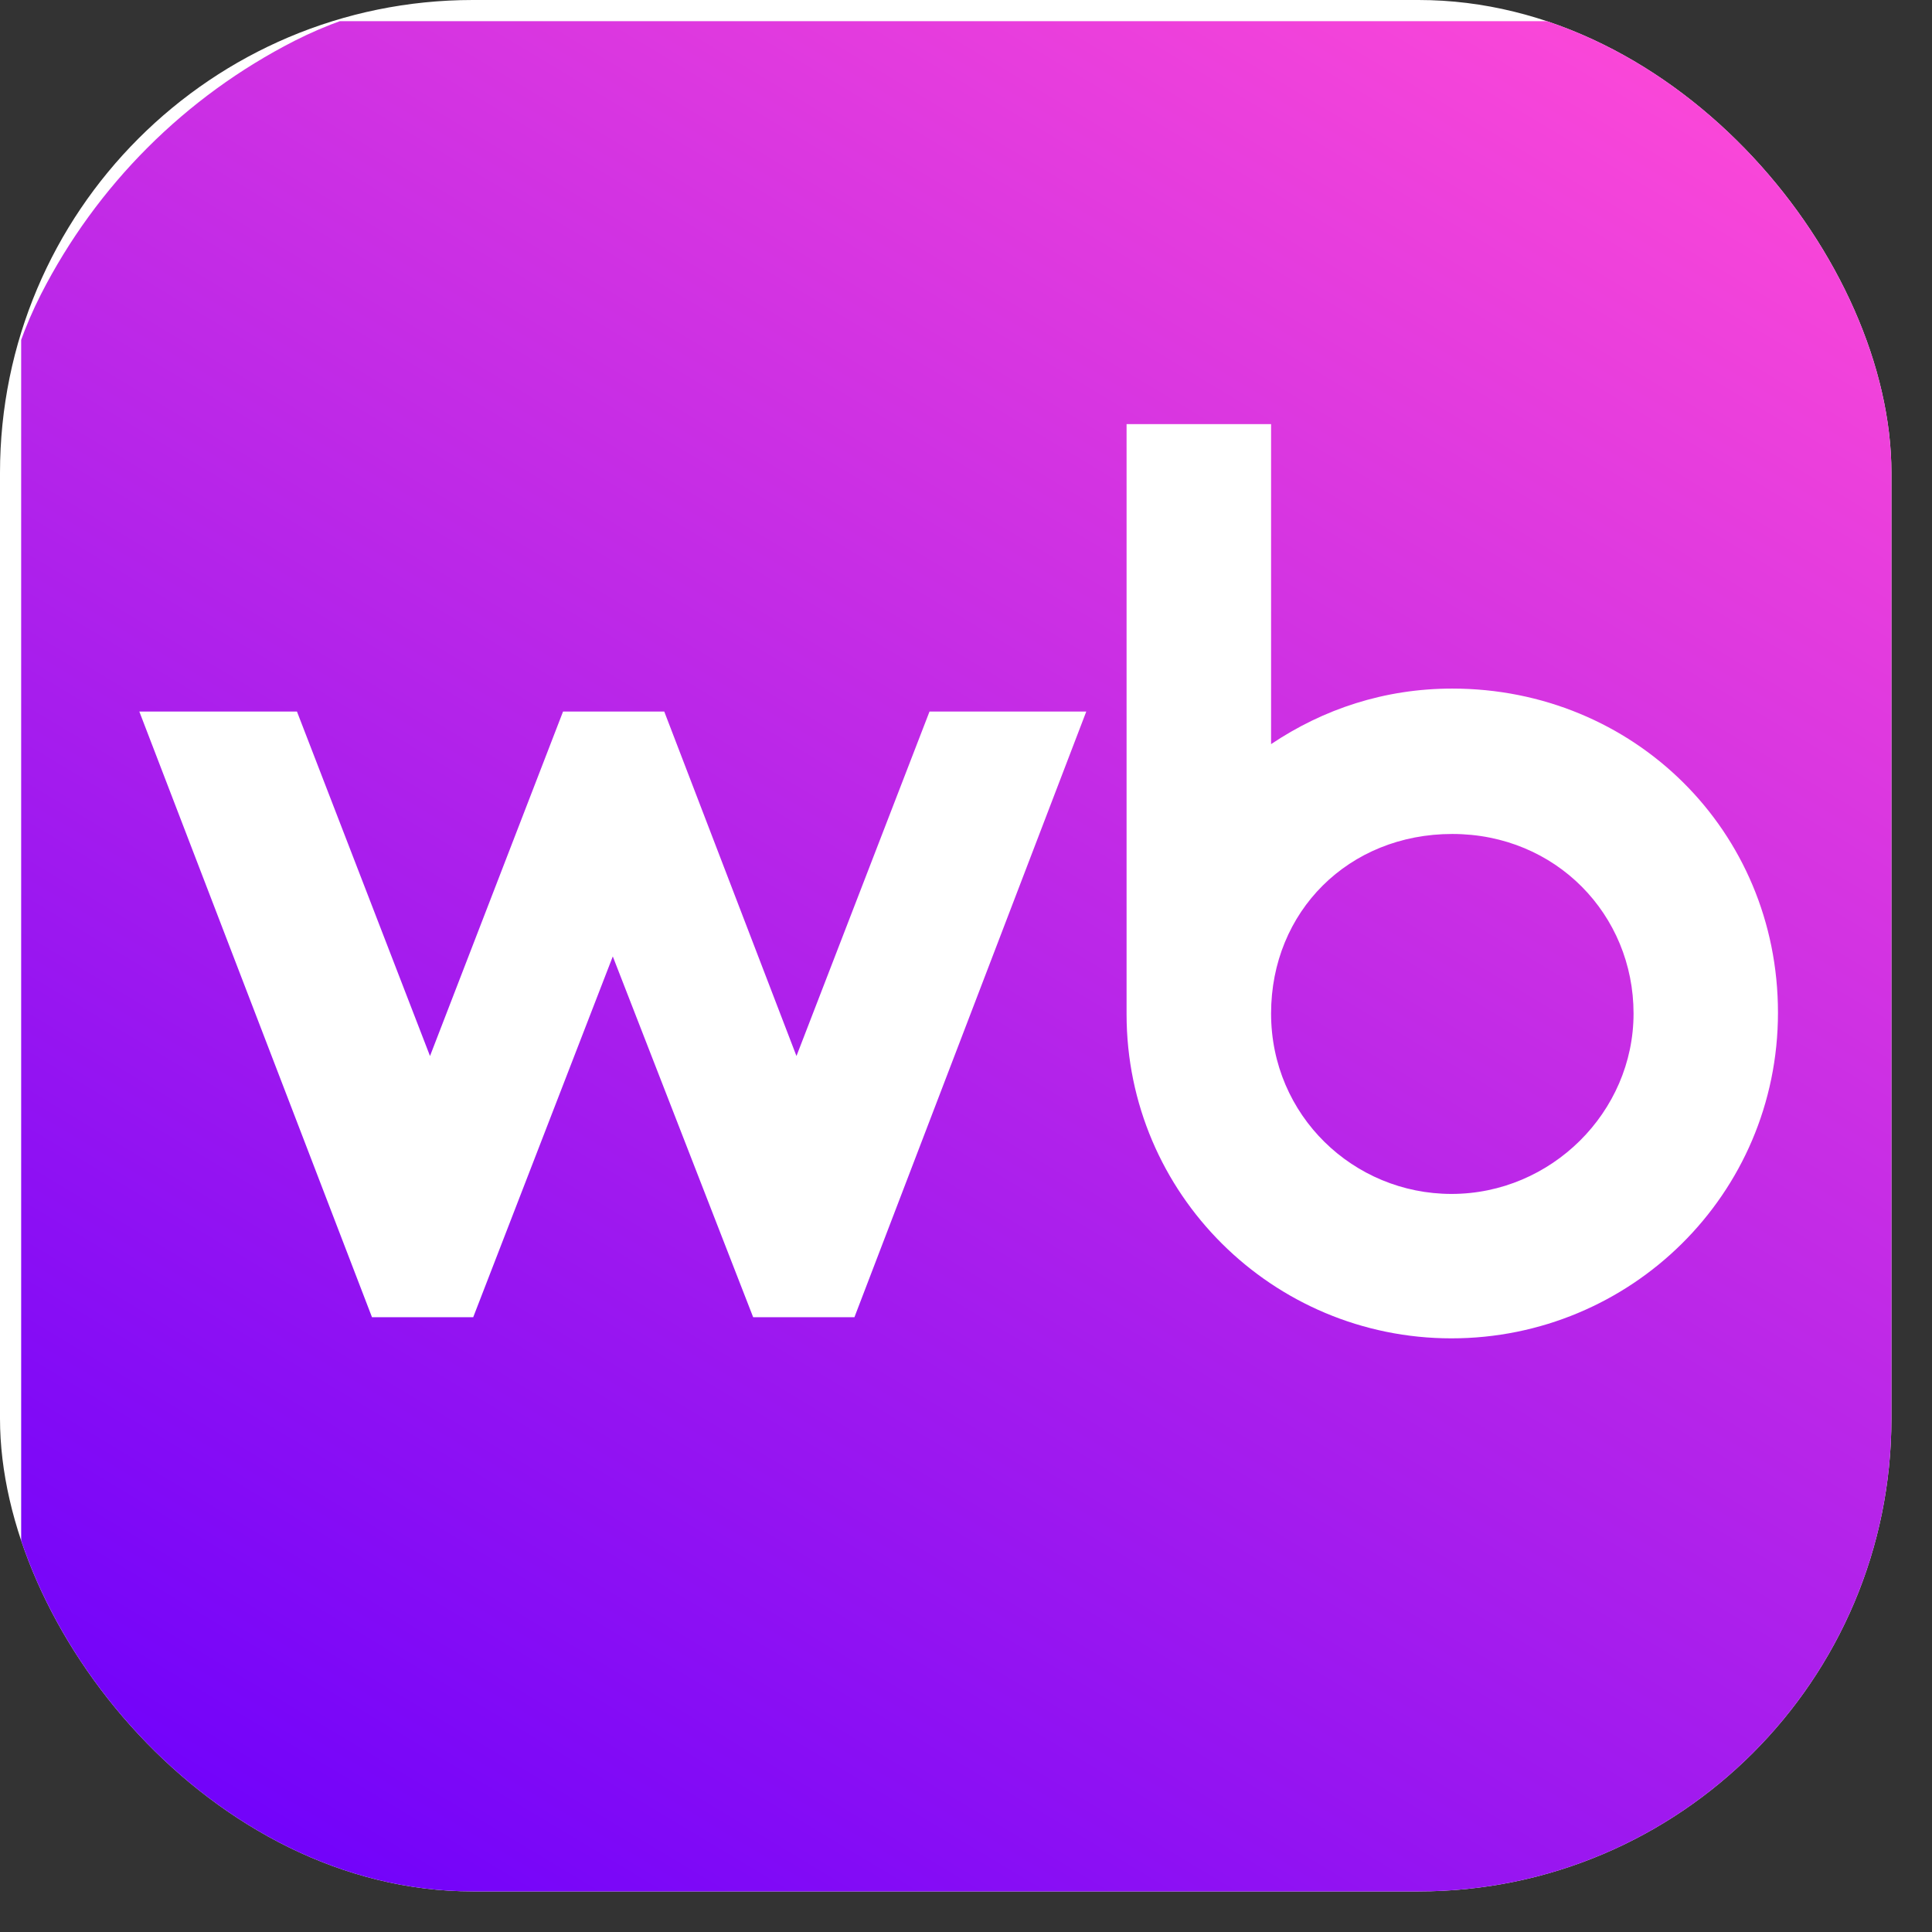
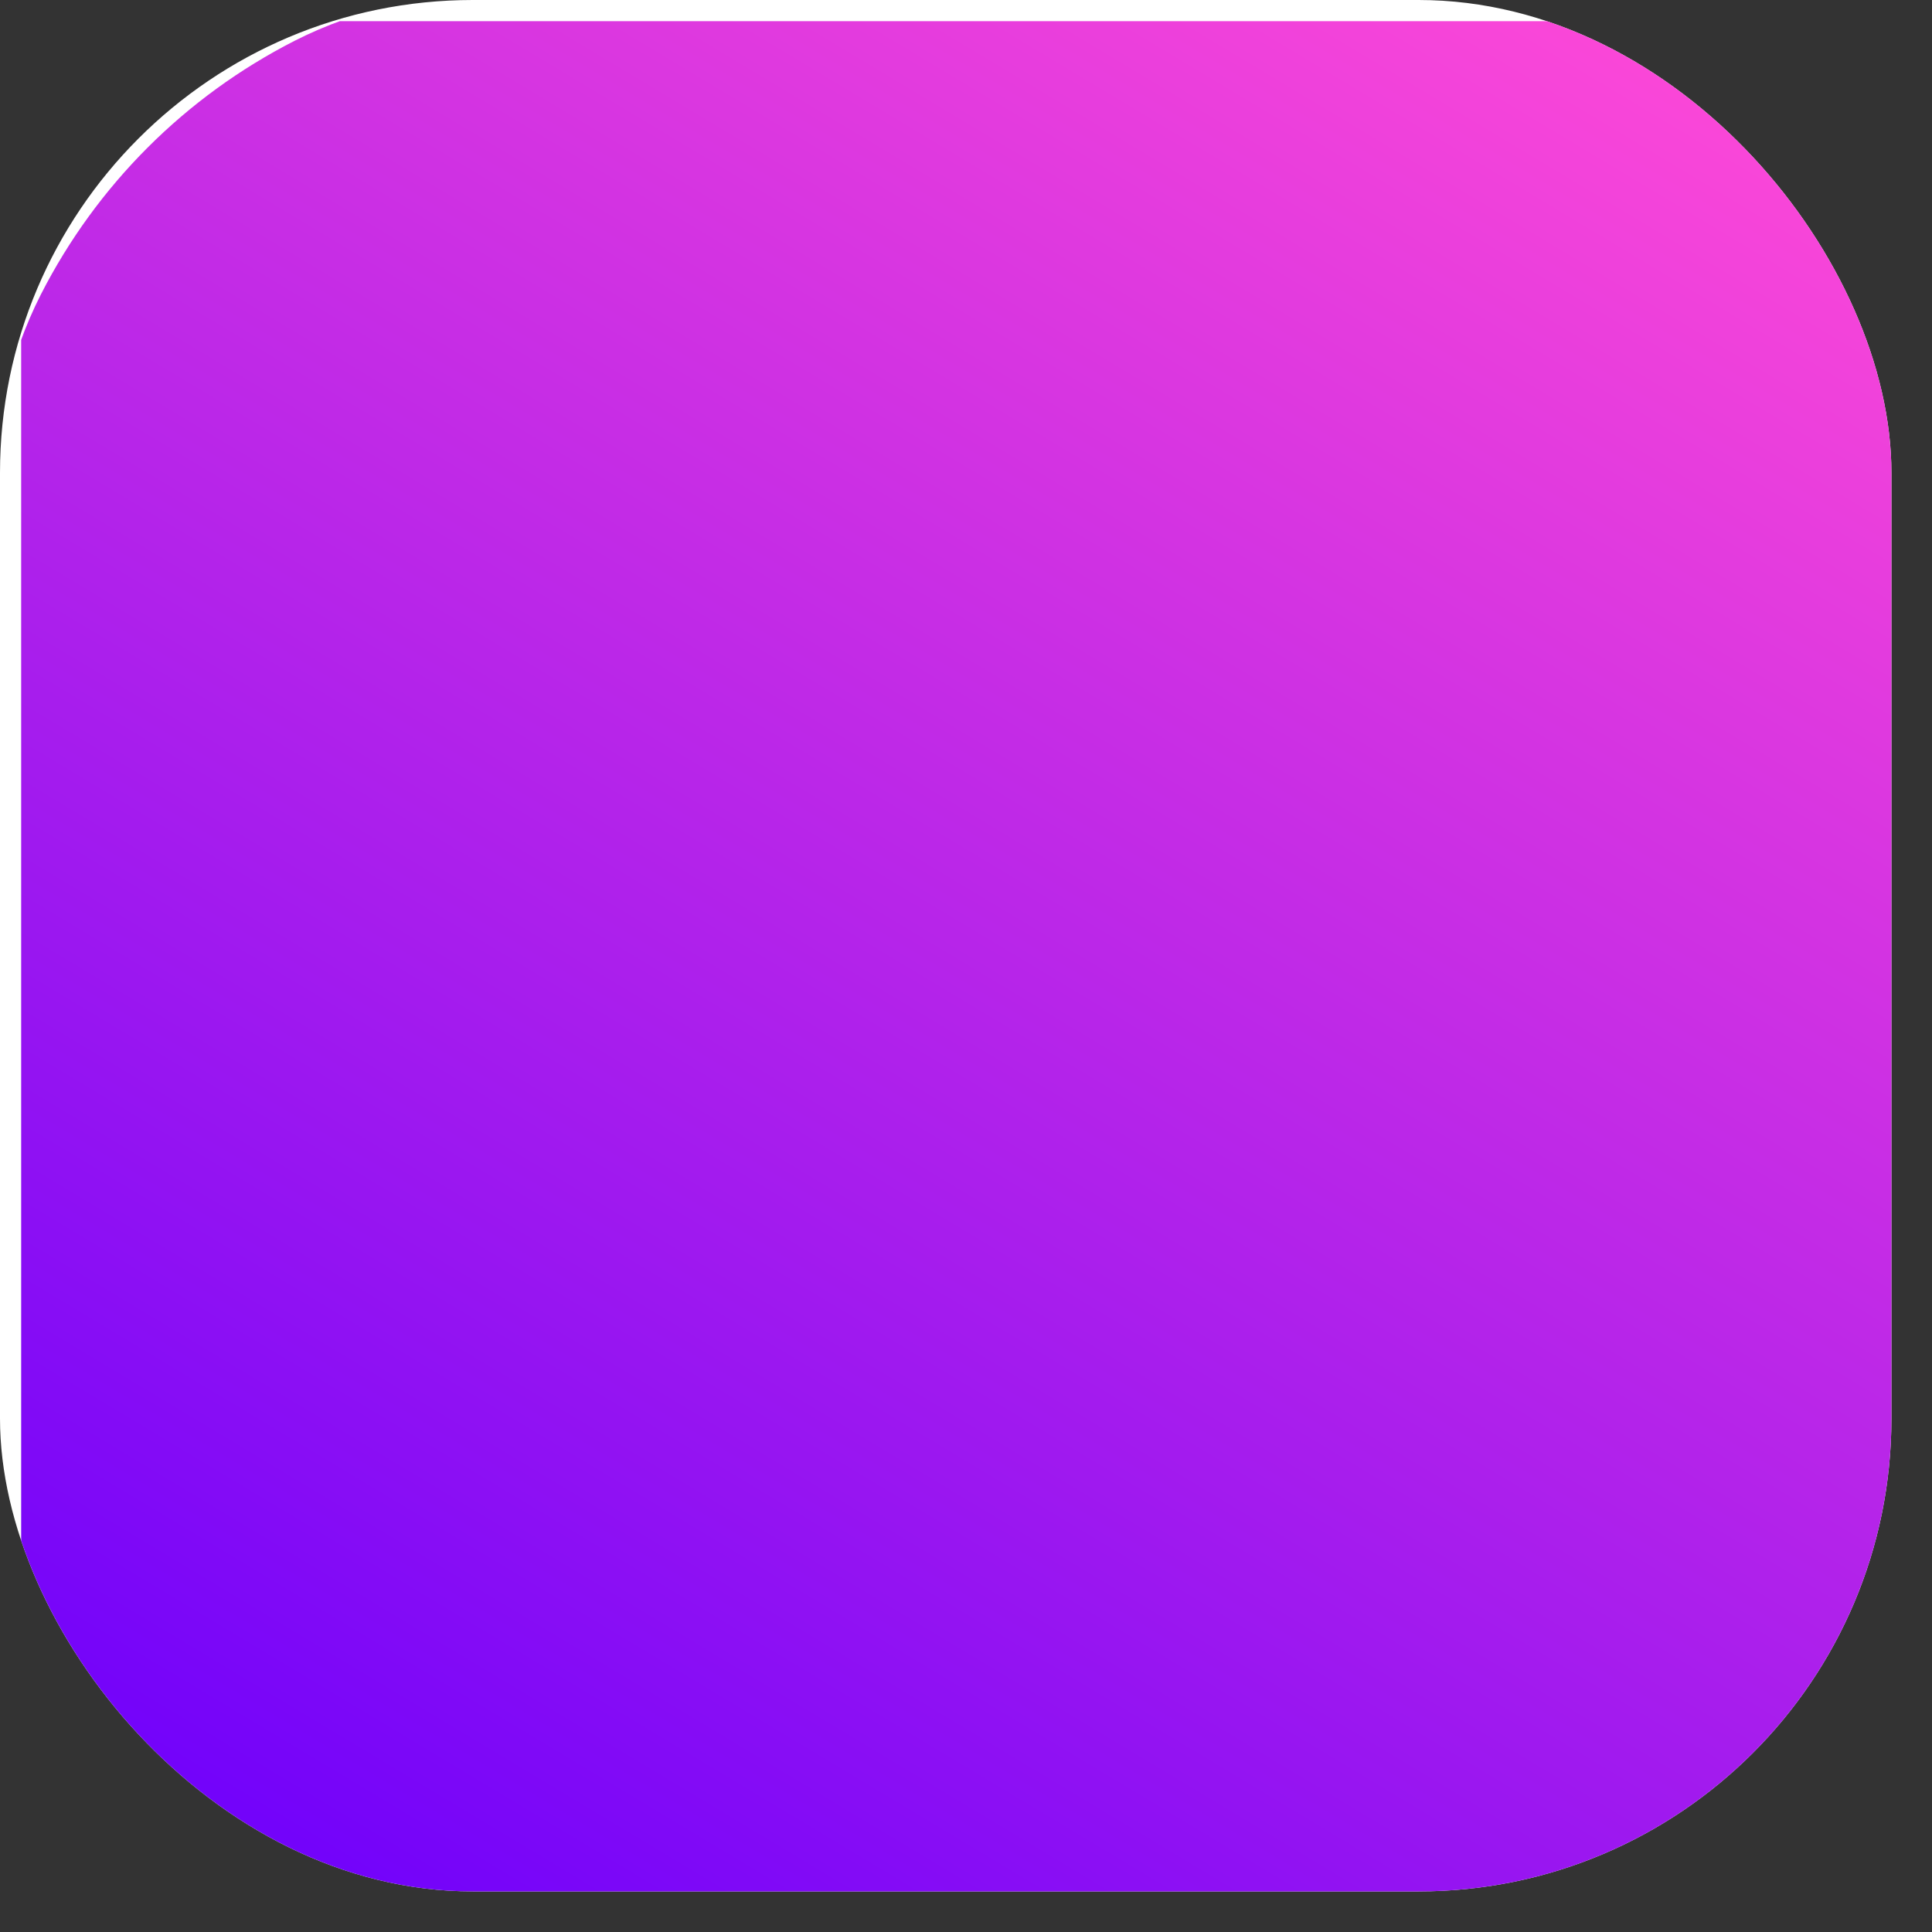
<svg xmlns="http://www.w3.org/2000/svg" width="44" height="44" viewBox="0 0 44 44" fill="none">
  <rect x="0" y="0" width="44" height="44" fill="#333333" stroke="none" />
  <g clip-path="url(#clip0_194_301)">
    <rect width="43.076" height="43.076" rx="10.769" fill="white" />
    <g clip-path="url(#clip1_194_301)">
      <path d="M-0.511 20.644C-0.511 13.239 -0.511 9.537 0.93 6.708C2.198 4.22 4.22 2.198 6.708 0.93C9.536 -0.511 13.239 -0.511 20.644 -0.511H23.396C30.802 -0.511 34.504 -0.511 37.332 0.93C39.82 2.198 41.843 4.22 43.111 6.708C44.552 9.537 44.552 13.239 44.552 20.644V23.396C44.552 30.802 44.552 34.504 43.111 37.332C41.843 39.82 39.82 41.843 37.332 43.111C34.504 44.552 30.802 44.552 23.396 44.552H20.644C13.239 44.552 9.536 44.552 6.708 43.111C4.22 41.843 2.198 39.82 0.93 37.332C-0.511 34.504 -0.511 30.802 -0.511 23.396V20.644Z" fill="url(#paint0_linear_194_301)" />
-       <path d="M33.074 15.682C31.531 15.682 30.138 16.149 28.948 16.947V9.659H25.657V23.1C25.657 27.189 28.985 30.48 33.056 30.48C37.127 30.48 40.492 27.209 40.492 23.062C40.492 18.915 37.201 15.682 33.074 15.682ZM18.139 24.05L15.128 16.205H12.823L9.793 24.05L6.763 16.205H3.173L8.472 29.999H10.777L13.956 21.782L17.153 29.999H19.459L24.739 16.205H21.169L18.139 24.05ZM33.057 27.191C30.826 27.191 28.948 25.407 28.948 23.082C28.948 20.757 30.715 18.993 33.075 18.993C35.437 18.993 37.203 20.833 37.203 23.082C37.203 25.331 35.325 27.191 33.057 27.191Z" fill="white" />
    </g>
  </g>
  <defs>
    <linearGradient id="paint0_linear_194_301" x1="14.646" y1="48.444" x2="42.299" y2="2.356" gradientUnits="userSpaceOnUse">
      <stop stop-color="#6F01FB" />
      <stop offset="1" stop-color="#FF49D7" />
    </linearGradient>
    <clipPath id="clip0_194_301">
      <rect width="43.076" height="43.076" rx="10.769" fill="white" />
    </clipPath>
    <clipPath id="clip1_194_301">
      <rect width="43.076" height="43.076" fill="white" transform="translate(0.482 0.482)" />
    </clipPath>
  </defs>
</svg>